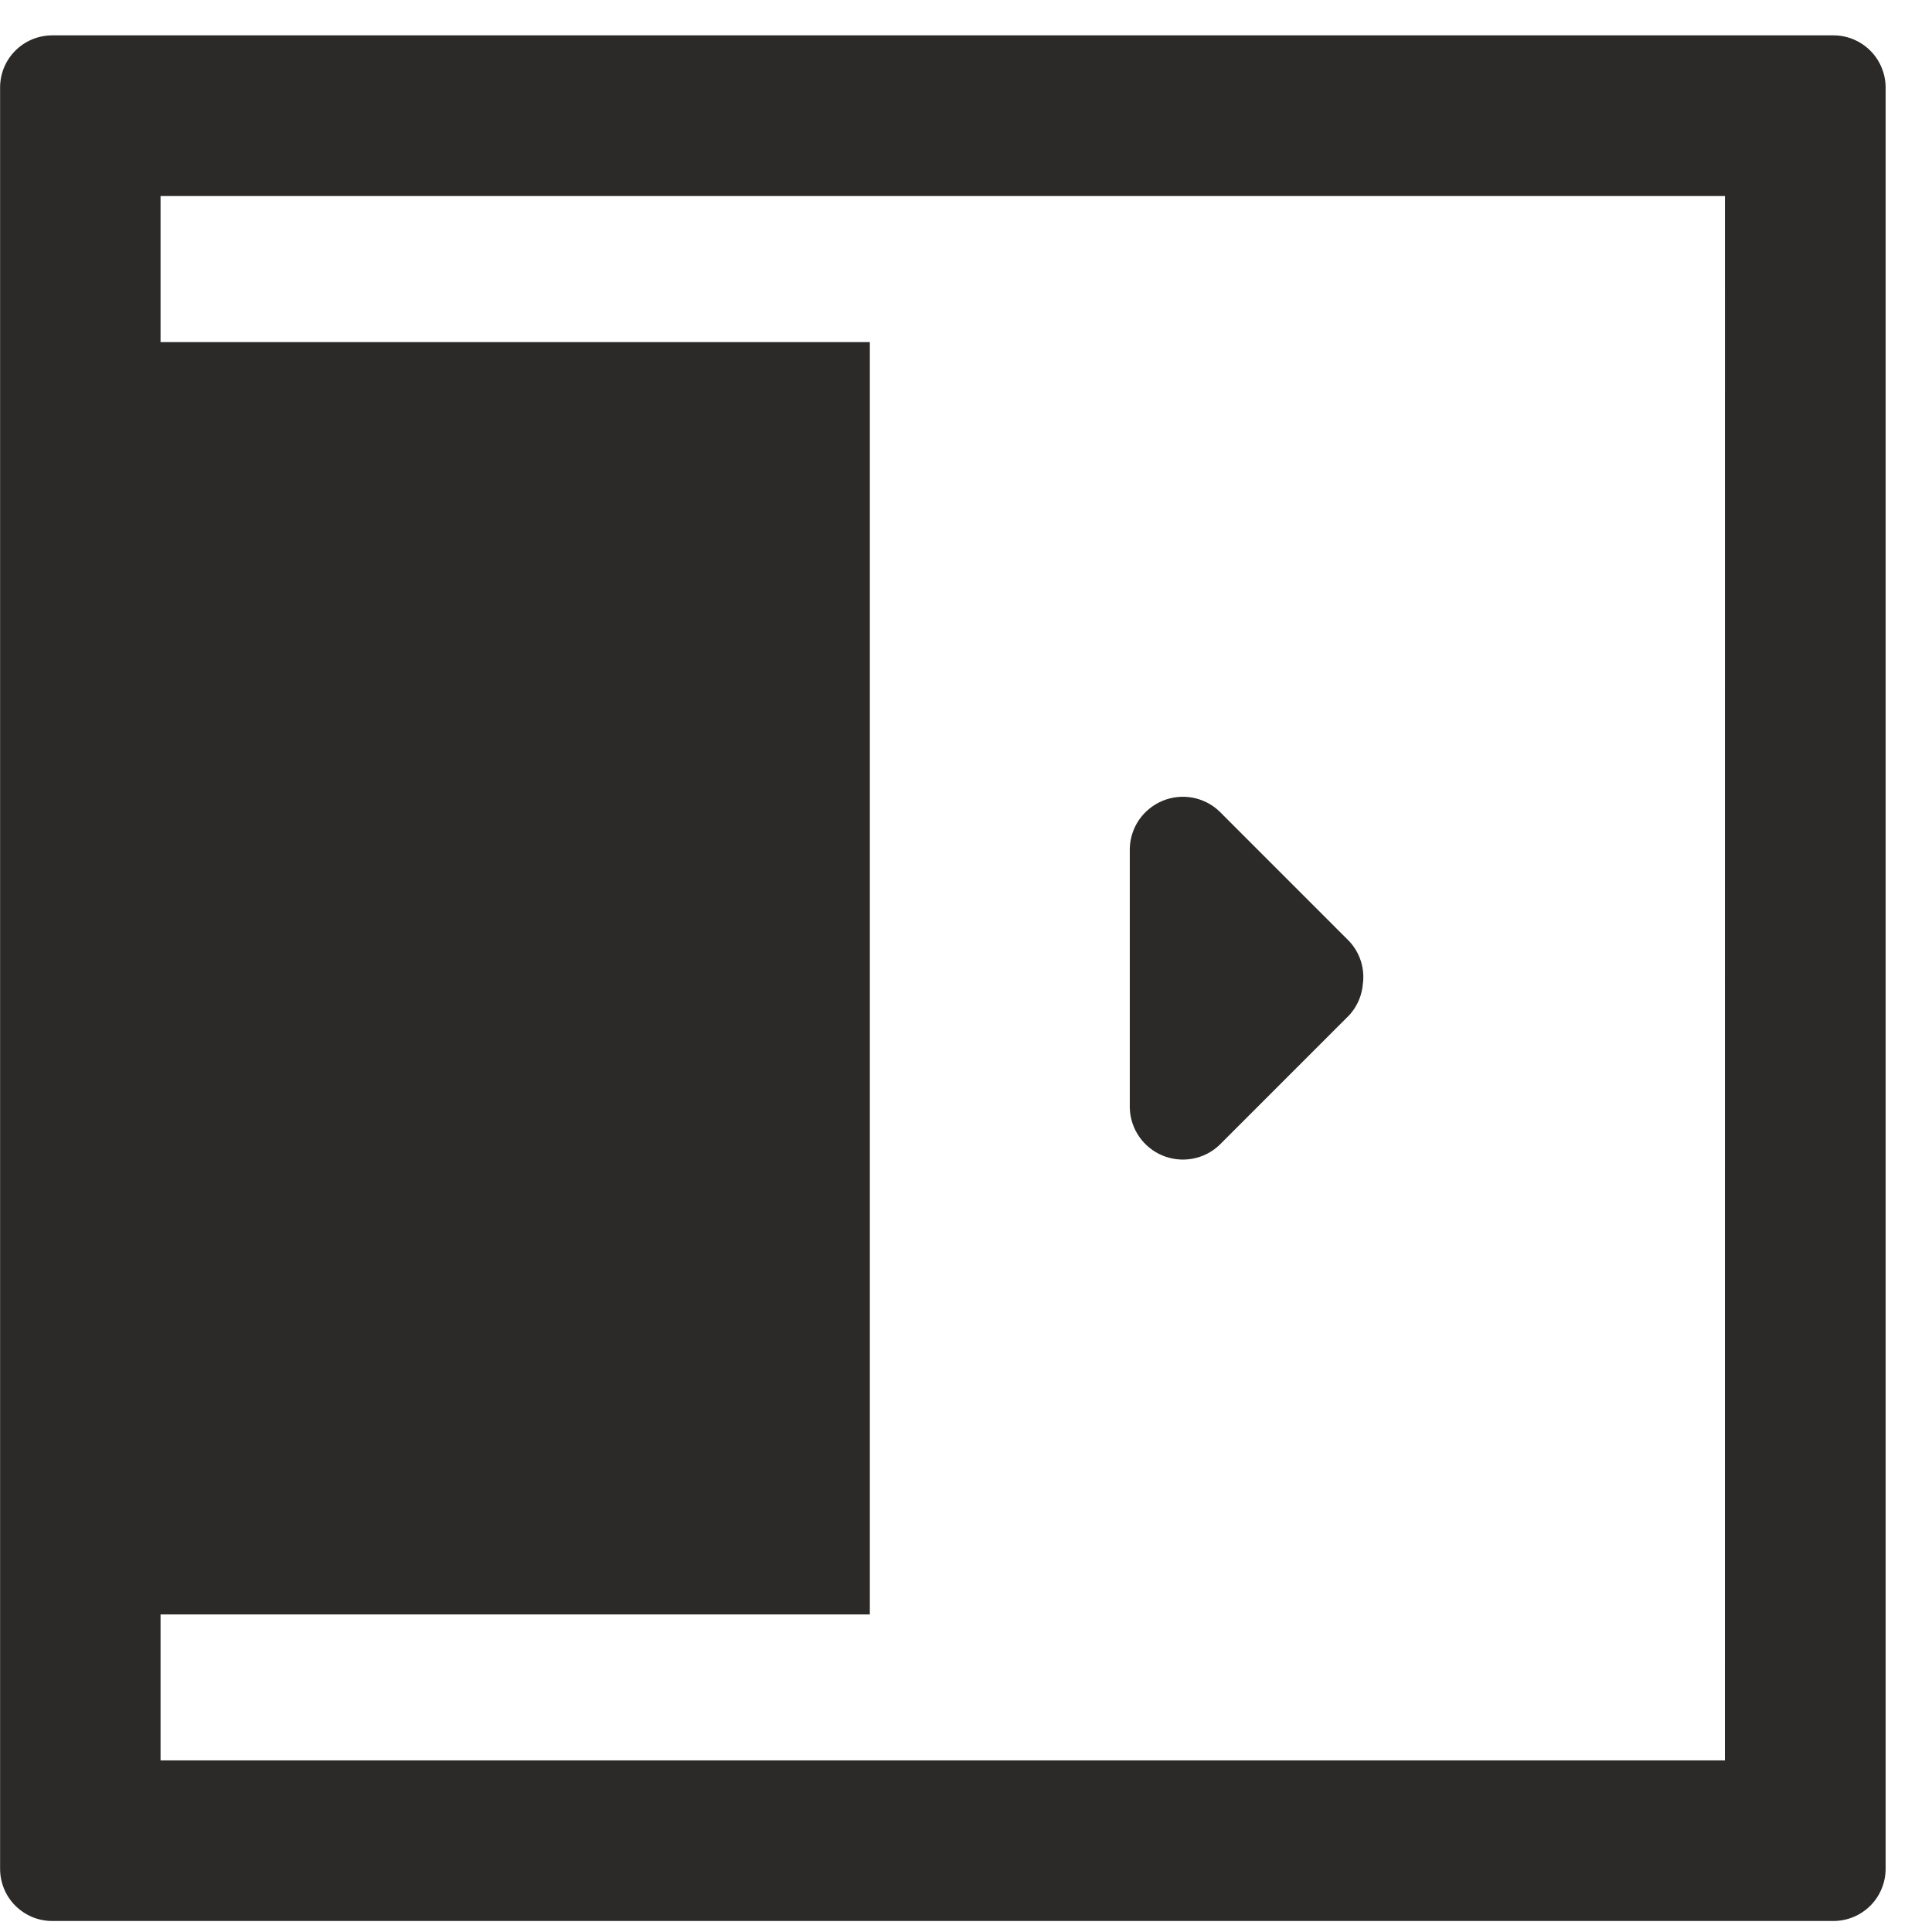
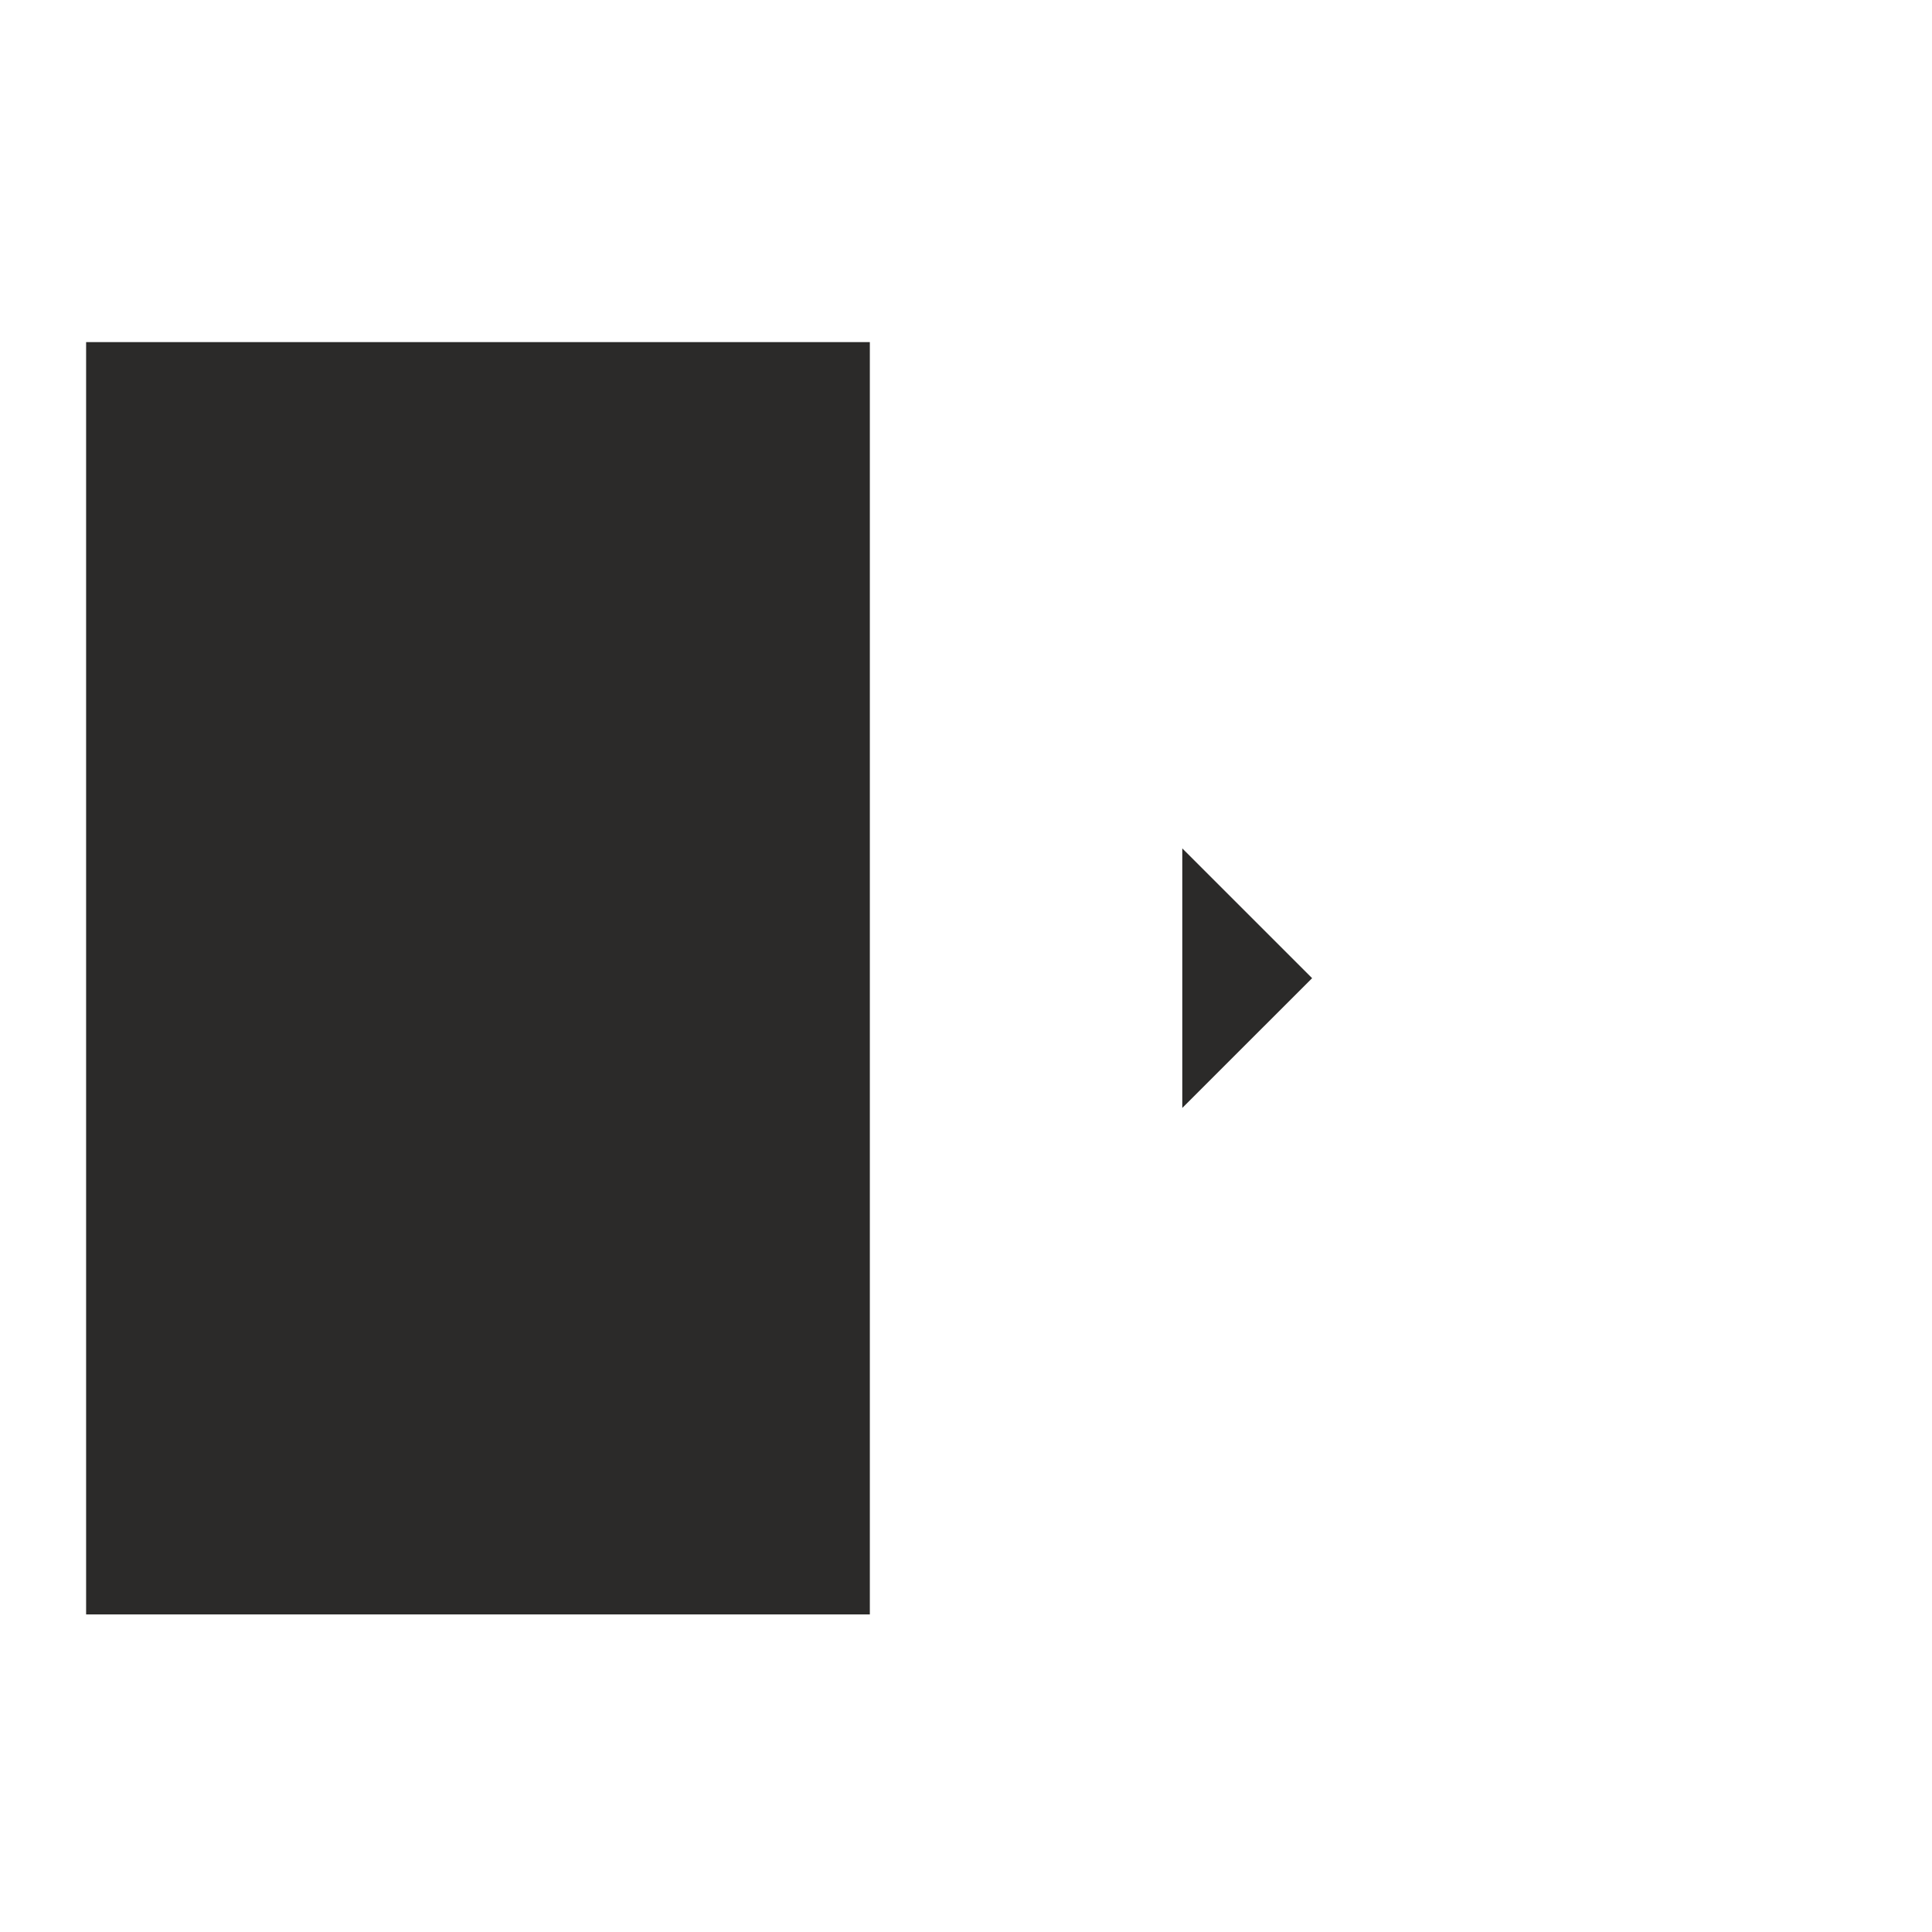
<svg xmlns="http://www.w3.org/2000/svg" width="40" height="40" viewBox="0 0 40 40" fill="none">
  <path d="M1.783 7.083V33.425H18.009V7.083H1.783Z" fill="#2B2A29" />
-   <path d="M37.958 0.732H1.079C0.937 0.733 0.797 0.761 0.666 0.815C0.535 0.87 0.416 0.949 0.316 1.05C0.216 1.15 0.137 1.269 0.083 1.4C0.029 1.531 0.002 1.672 0.002 1.813V38.692C0.002 38.834 0.03 38.974 0.084 39.105C0.138 39.236 0.217 39.355 0.317 39.455C0.418 39.555 0.537 39.635 0.668 39.69C0.799 39.744 0.939 39.772 1.081 39.772H37.958C38.1 39.772 38.241 39.744 38.372 39.69C38.503 39.636 38.622 39.556 38.723 39.456C38.823 39.356 38.903 39.237 38.957 39.105C39.011 38.974 39.04 38.834 39.04 38.692V1.813C39.04 1.671 39.011 1.531 38.957 1.4C38.903 1.269 38.823 1.149 38.723 1.049C38.622 0.948 38.503 0.869 38.372 0.814C38.241 0.76 38.1 0.732 37.958 0.732ZM35.712 36.447H3.324V4.059H35.713L35.712 36.447Z" fill="#2B2A29" />
  <path d="M27.166 20.252L24.478 17.565V22.939L27.166 20.252Z" fill="#2B2A29" />
-   <path d="M27.932 19.485L25.244 16.796C25.09 16.65 24.897 16.553 24.689 16.514C24.48 16.476 24.265 16.499 24.069 16.58C23.873 16.662 23.705 16.798 23.584 16.972C23.464 17.147 23.397 17.353 23.391 17.565V22.939C23.397 23.151 23.464 23.357 23.584 23.531C23.704 23.706 23.873 23.843 24.069 23.924C24.265 24.005 24.48 24.028 24.689 23.99C24.898 23.952 25.09 23.854 25.244 23.709L27.932 21.021C28.122 20.814 28.225 20.543 28.219 20.263C28.213 19.983 28.099 19.715 27.901 19.517C27.703 19.319 27.436 19.205 27.155 19.199C26.875 19.193 26.604 19.296 26.398 19.485L23.71 22.172C24.328 22.427 24.945 22.686 25.563 22.939V17.565L23.71 18.333L26.398 21.021C26.604 21.213 26.877 21.318 27.159 21.313C27.44 21.308 27.708 21.194 27.907 20.995C28.107 20.795 28.221 20.526 28.226 20.244C28.23 19.962 28.125 19.69 27.932 19.485Z" fill="#2B2A29" />
</svg>